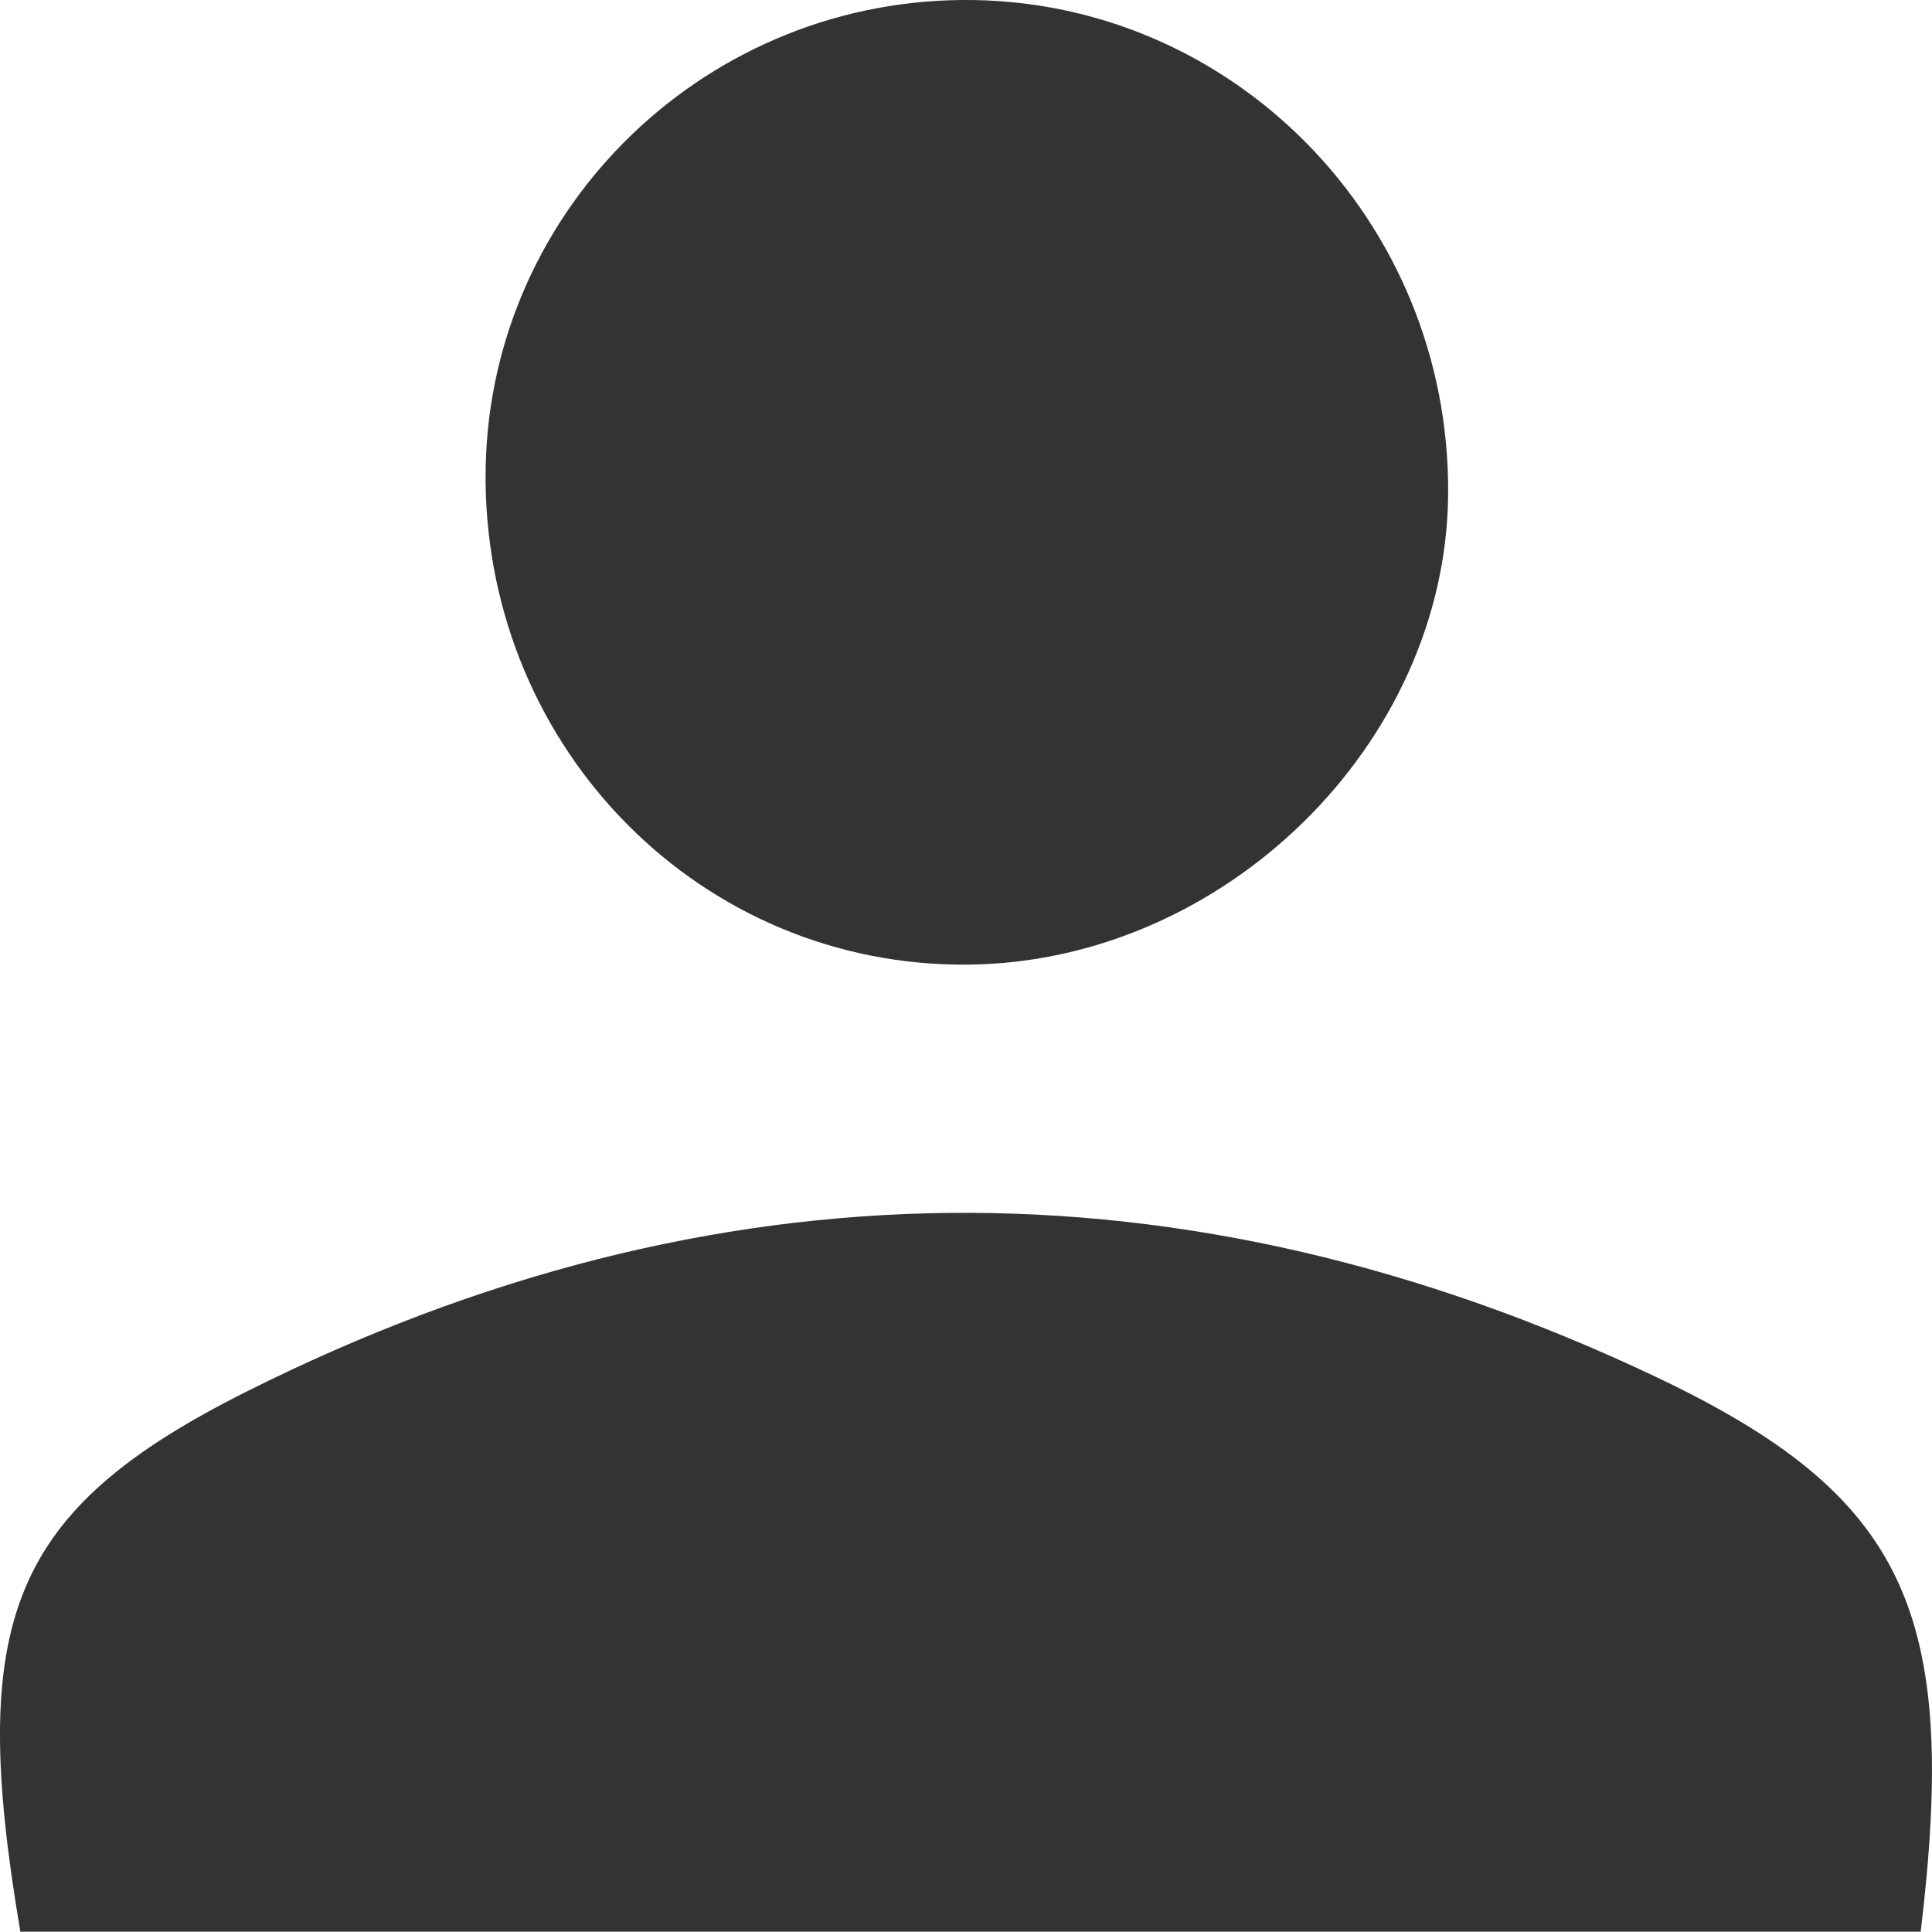
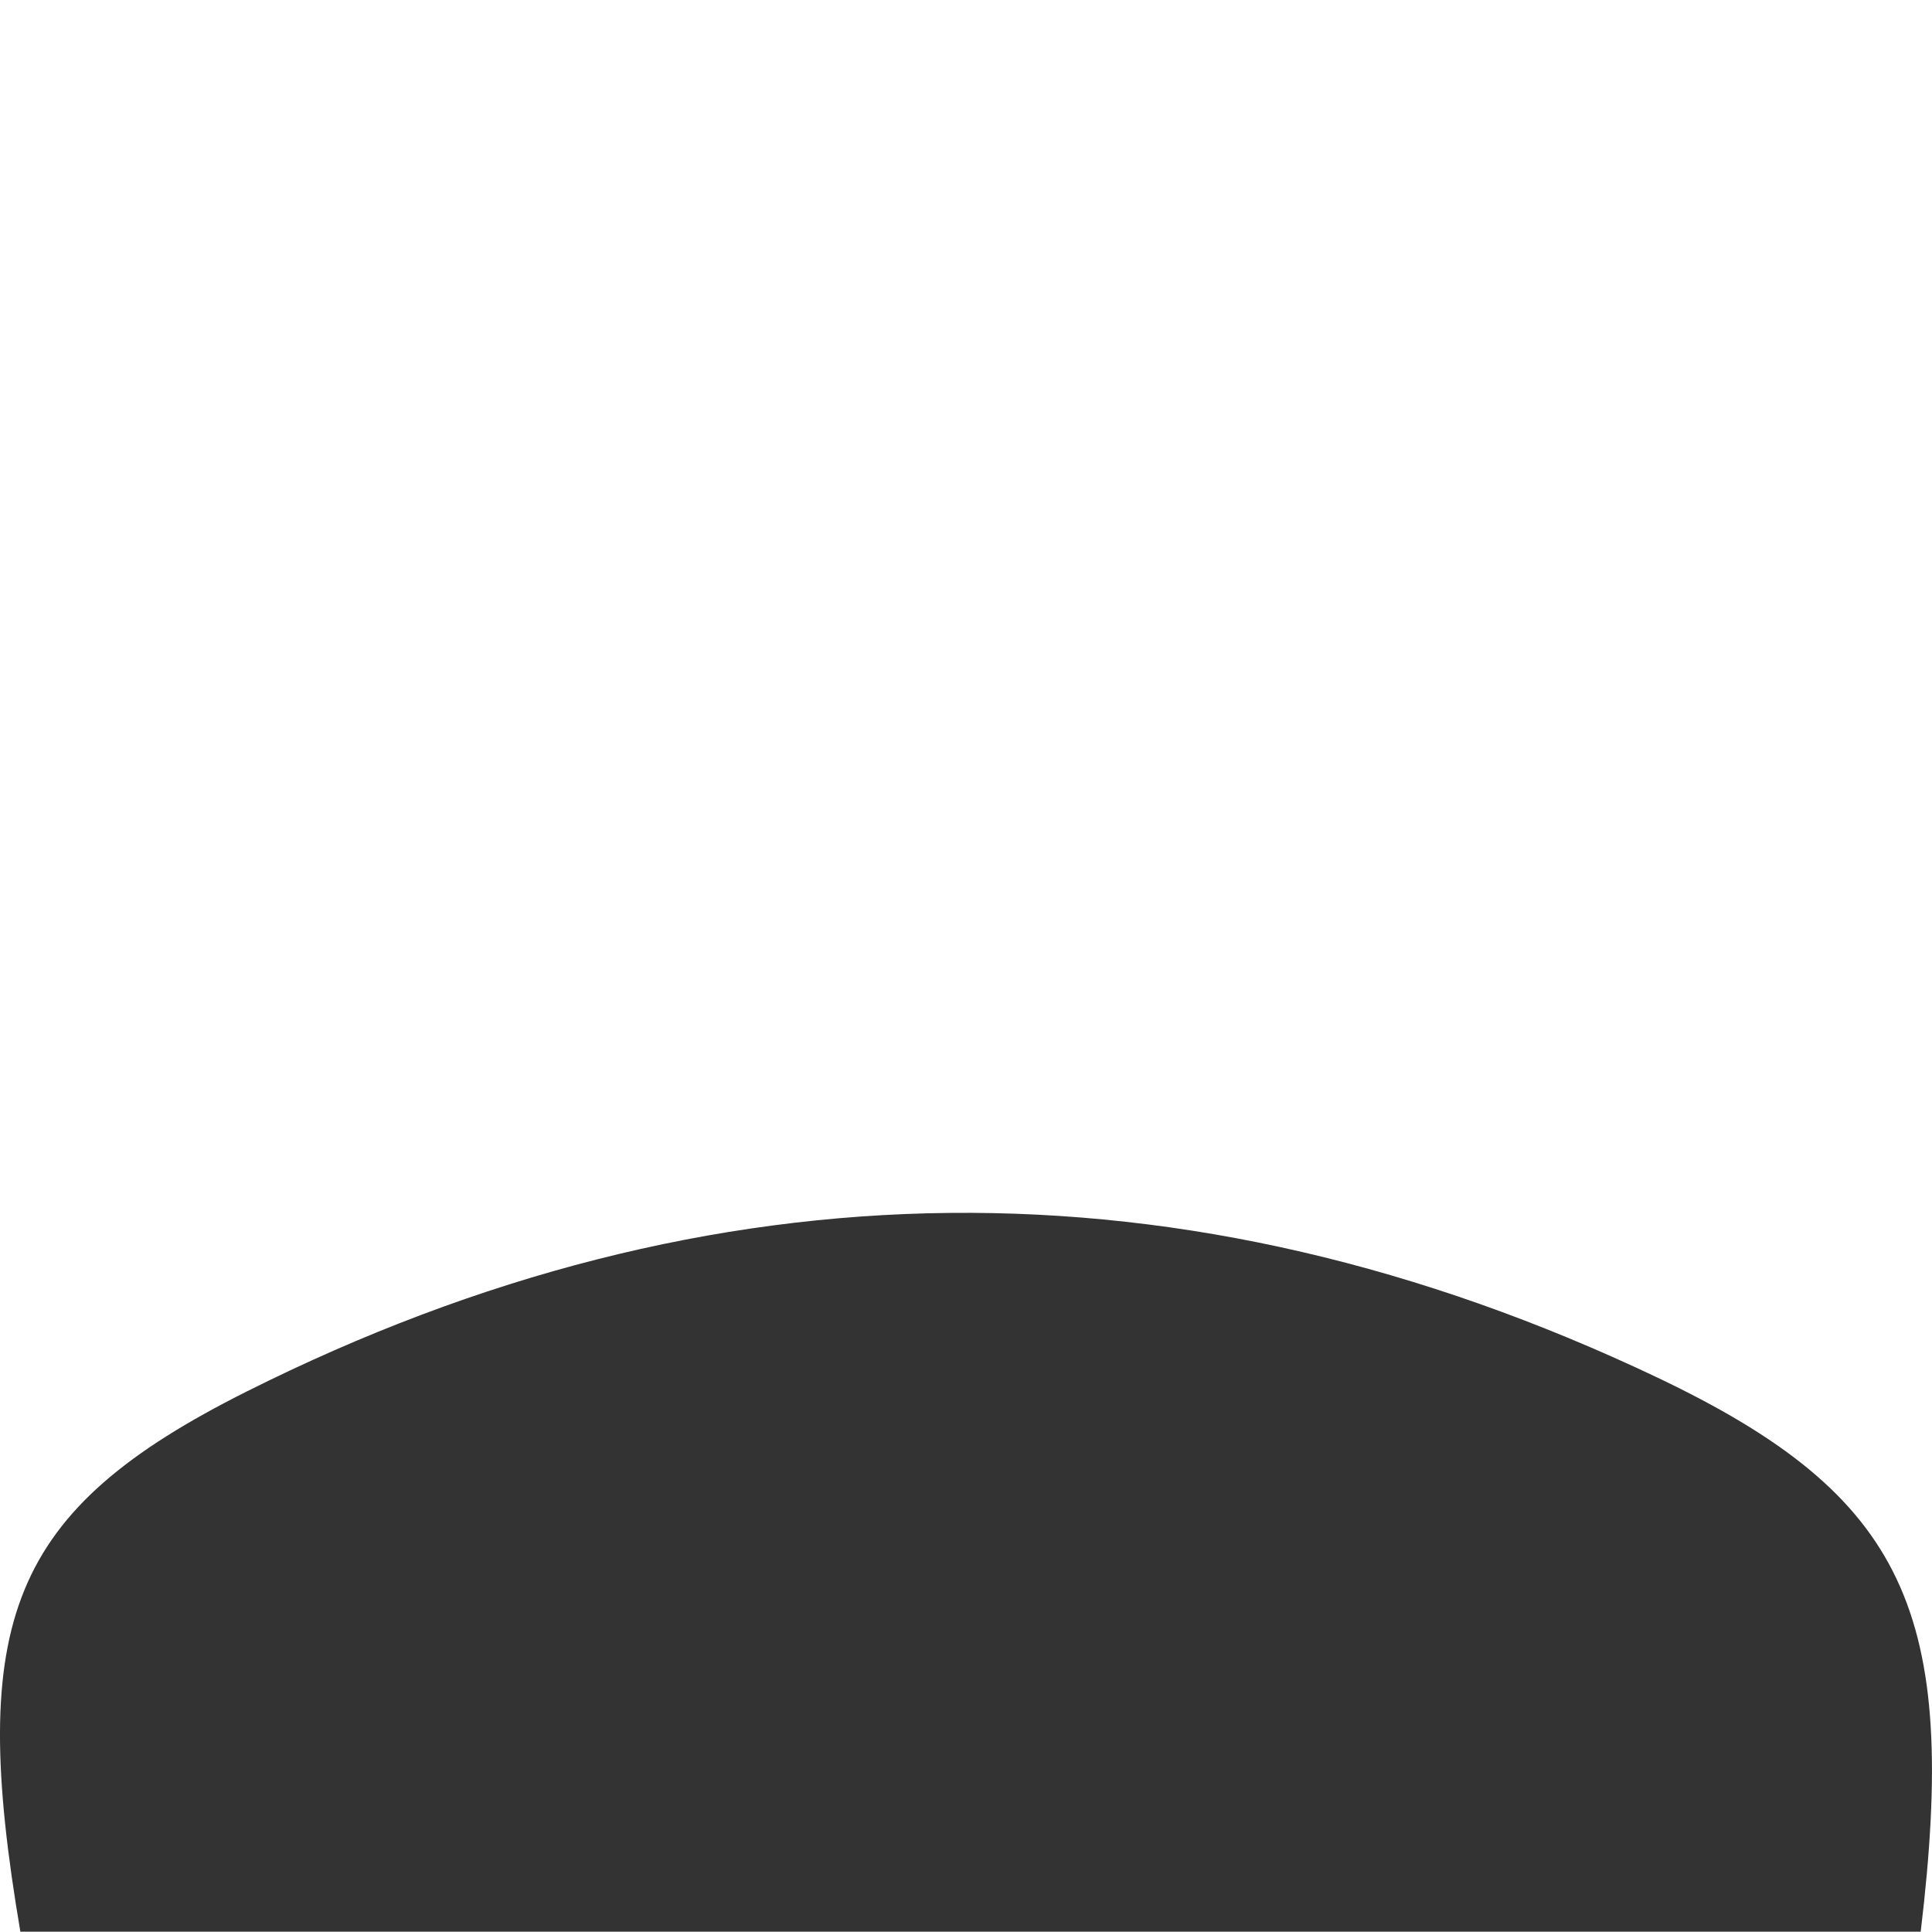
<svg xmlns="http://www.w3.org/2000/svg" id="Layer_1" viewBox="0 0 709.61 709.5">
  <path d="M705.47,709.5H7.48c-19.4-114.15-4.24-154.62,83.13-198.41,170.94-85.67,344.58-87.45,517.54-5.4,92.01,43.65,111.41,86.39,97.31,203.81Z" style="fill:#333;" />
-   <path d="M178.35,176.16C177.74,79.85,256.23.82,353.3,0c98.97-.83,179.39,80.91,178.59,181.51-.73,91.8-82.34,171.83-176.19,172.79-97.7,1-176.72-78.37-177.36-178.15Z" style="fill:#333;" />
</svg>